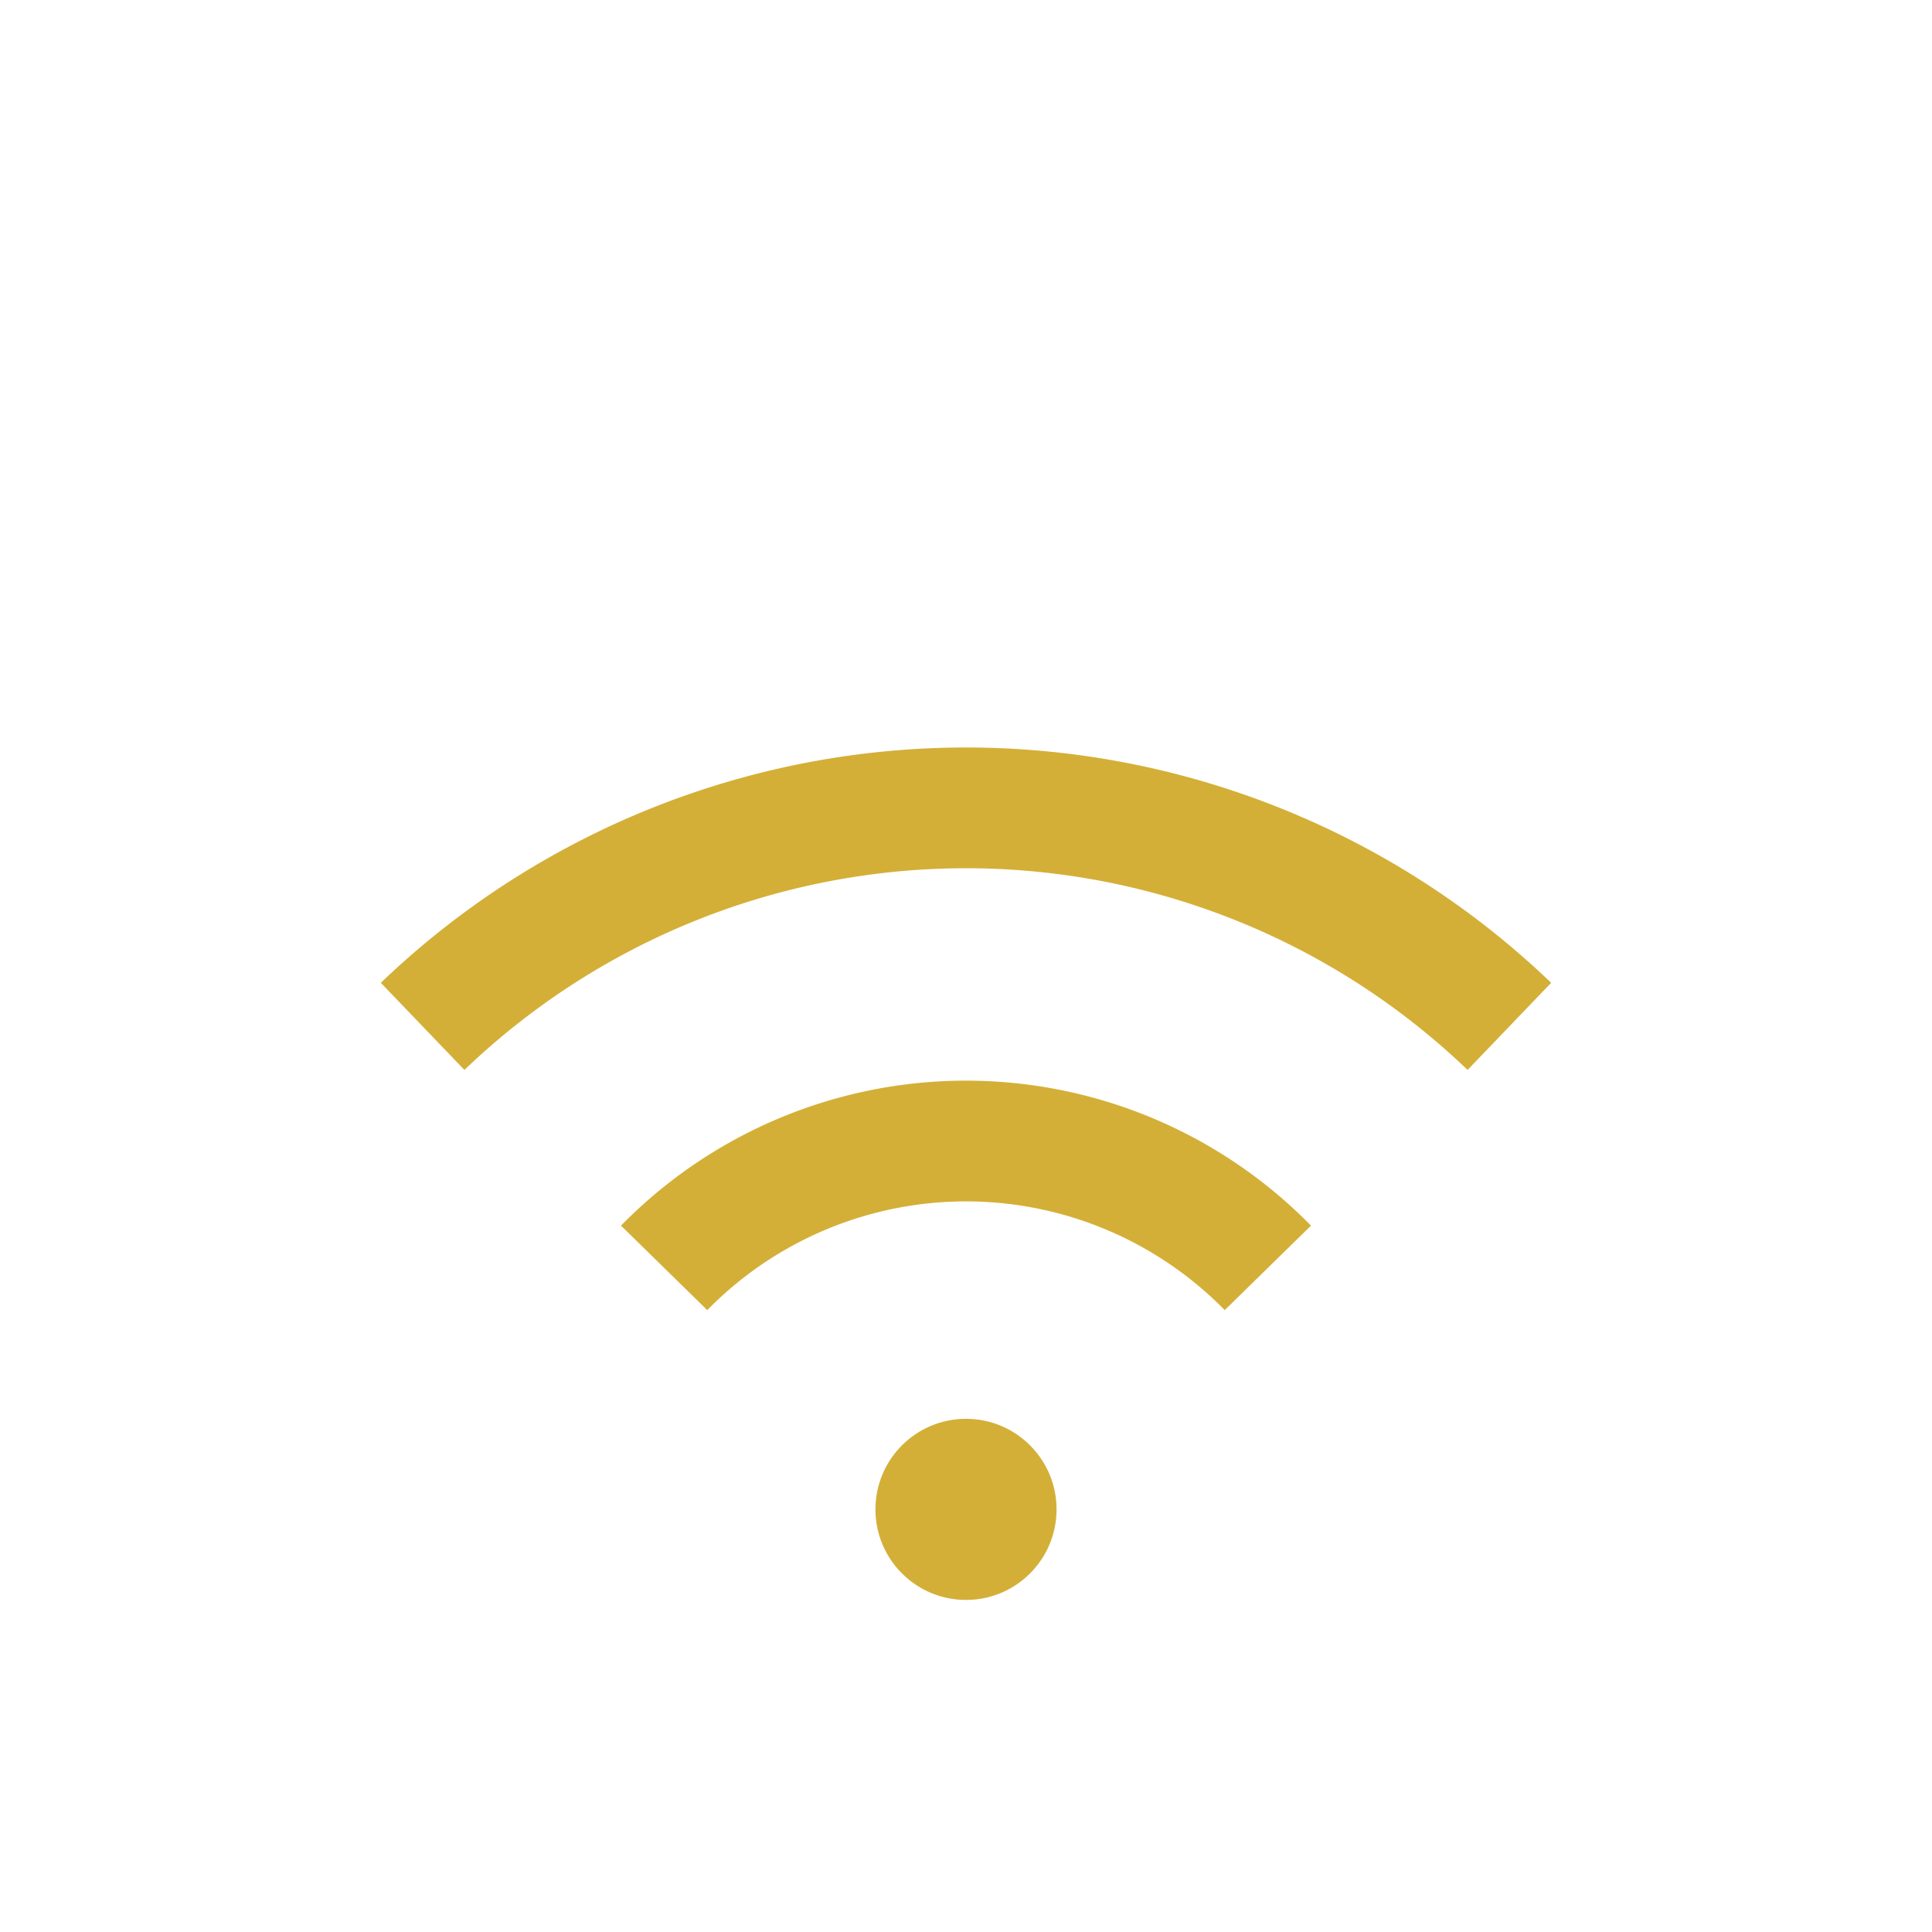
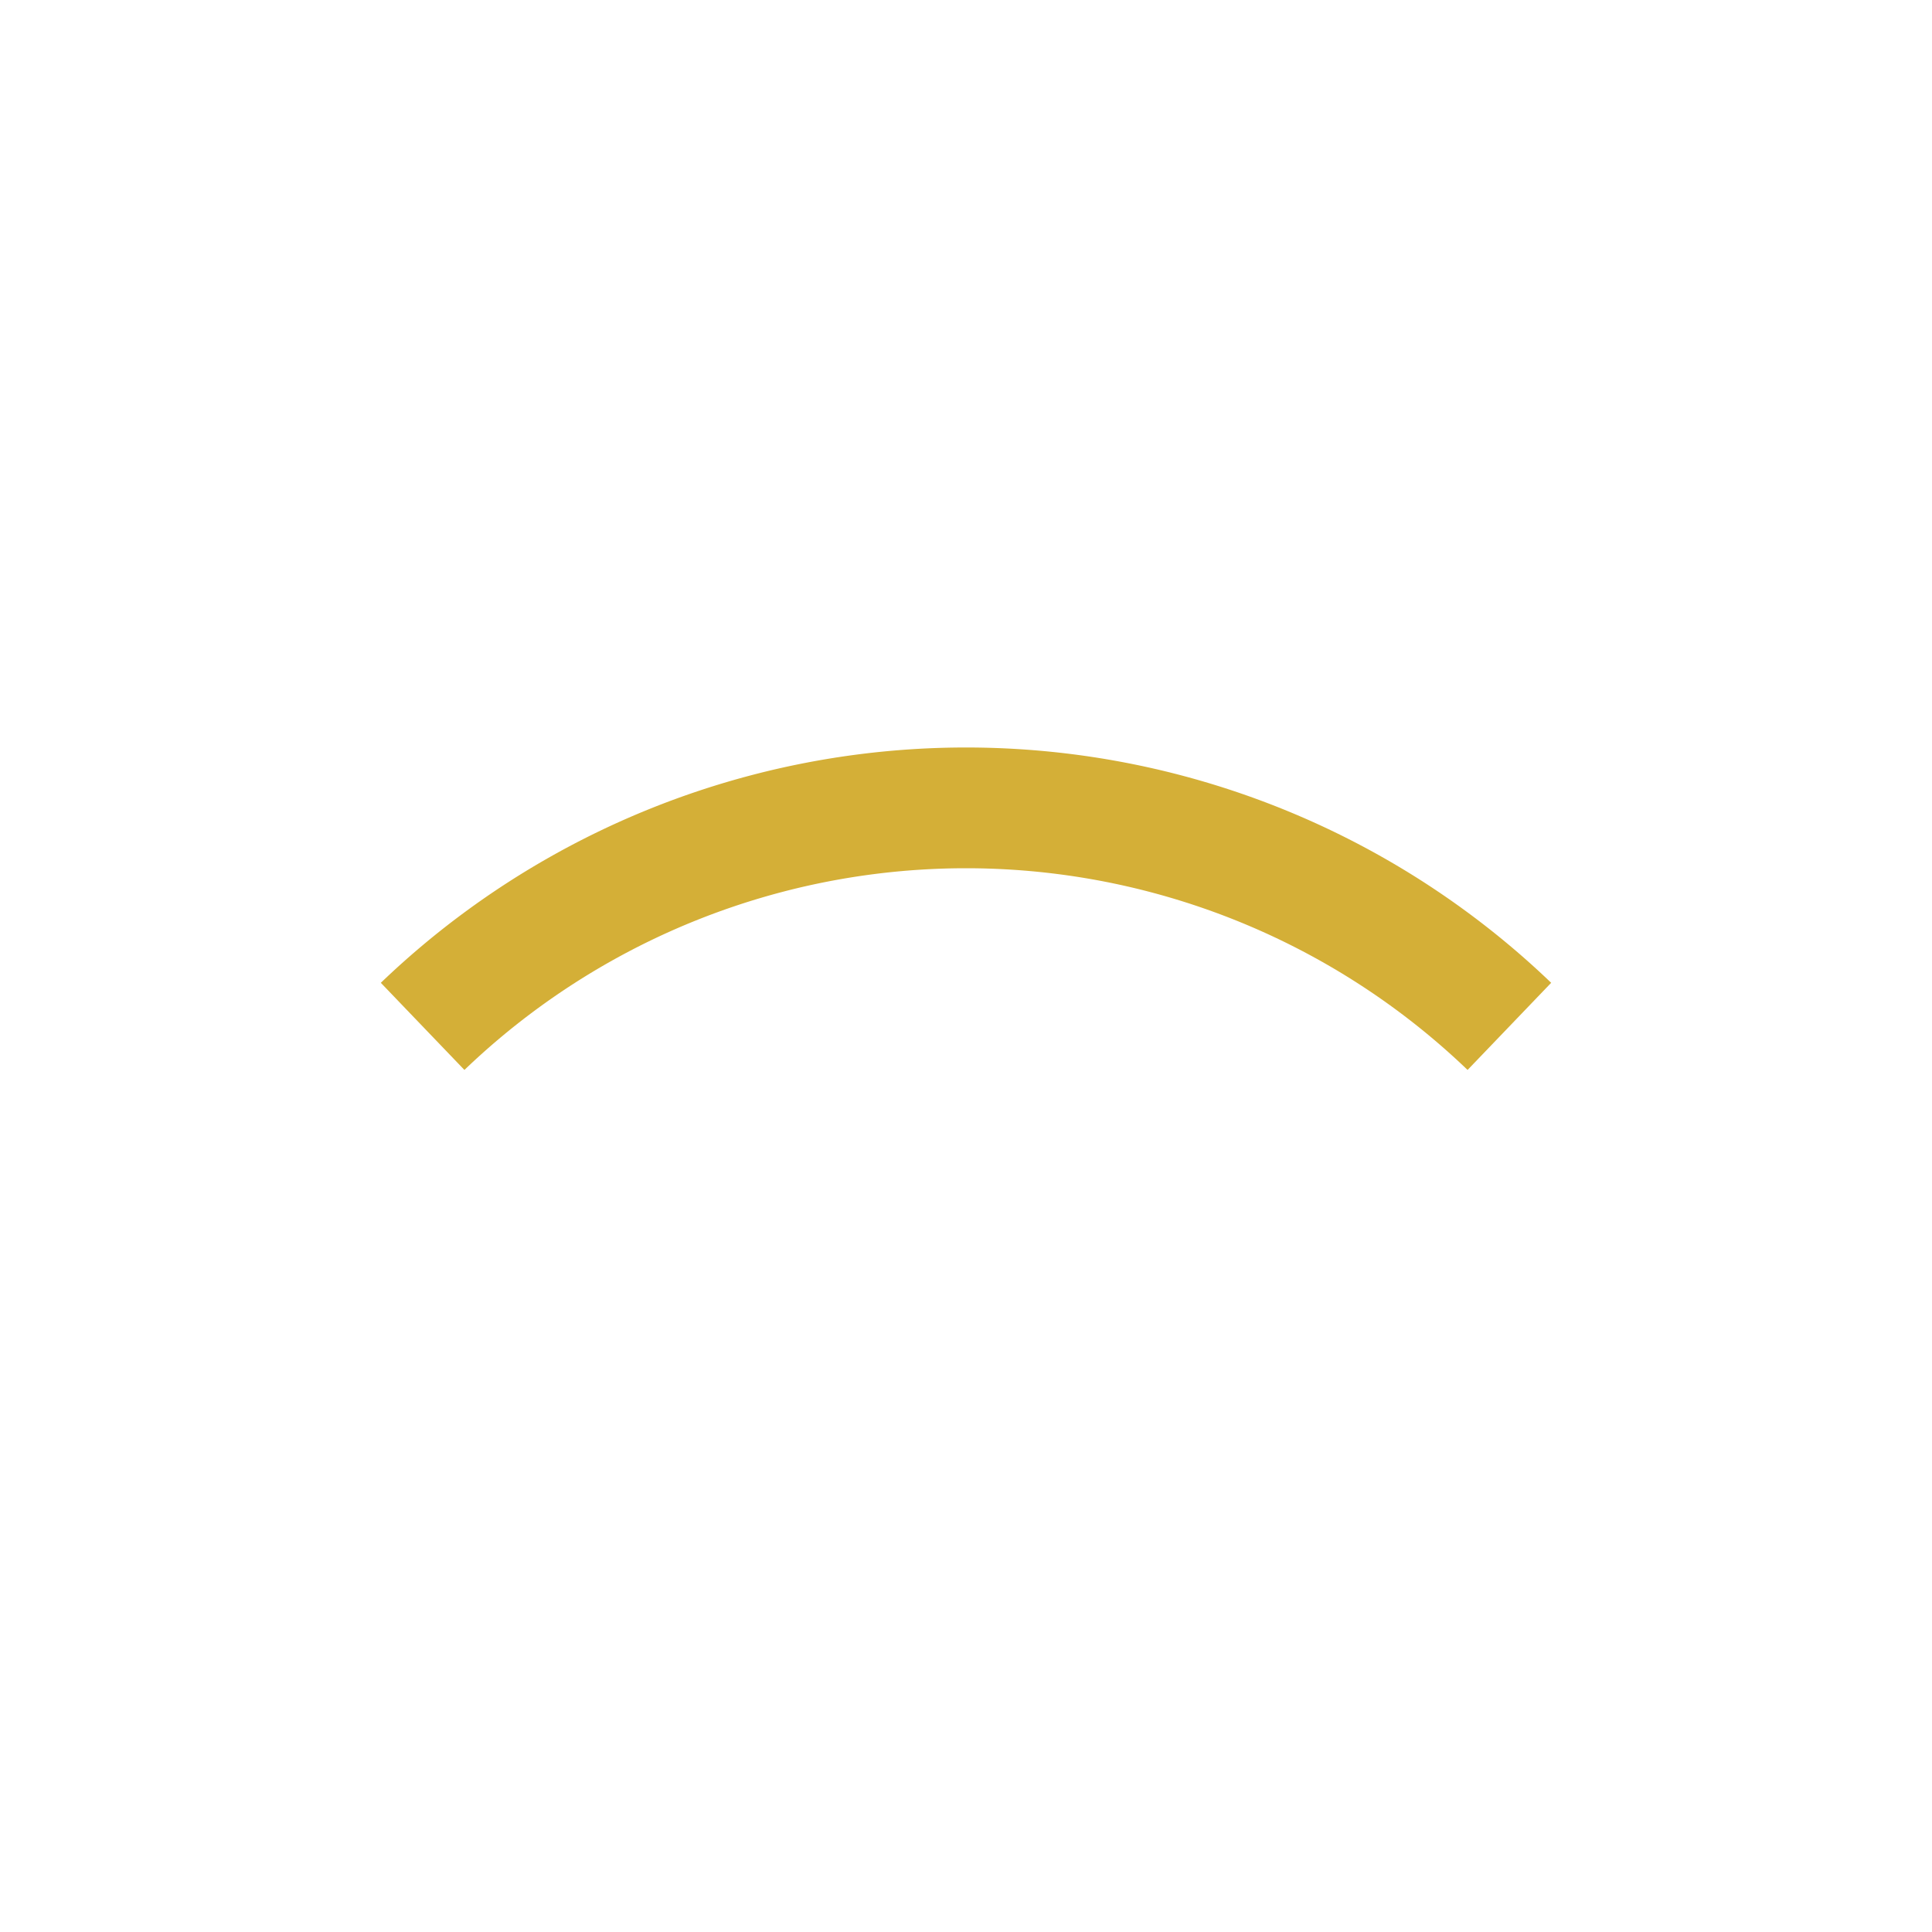
<svg xmlns="http://www.w3.org/2000/svg" width="32" height="32" viewBox="0 0 32 32">
  <path d="M7 17a13 13 0 0 1 18 0" stroke="#D4AF37" stroke-width="2" fill="none" />
-   <path d="M11 21a7 7 0 0 1 10 0" stroke="#D4AF37" stroke-width="2" fill="none" />
-   <circle cx="16" cy="25" r="1.5" fill="#D4AF37" />
</svg>